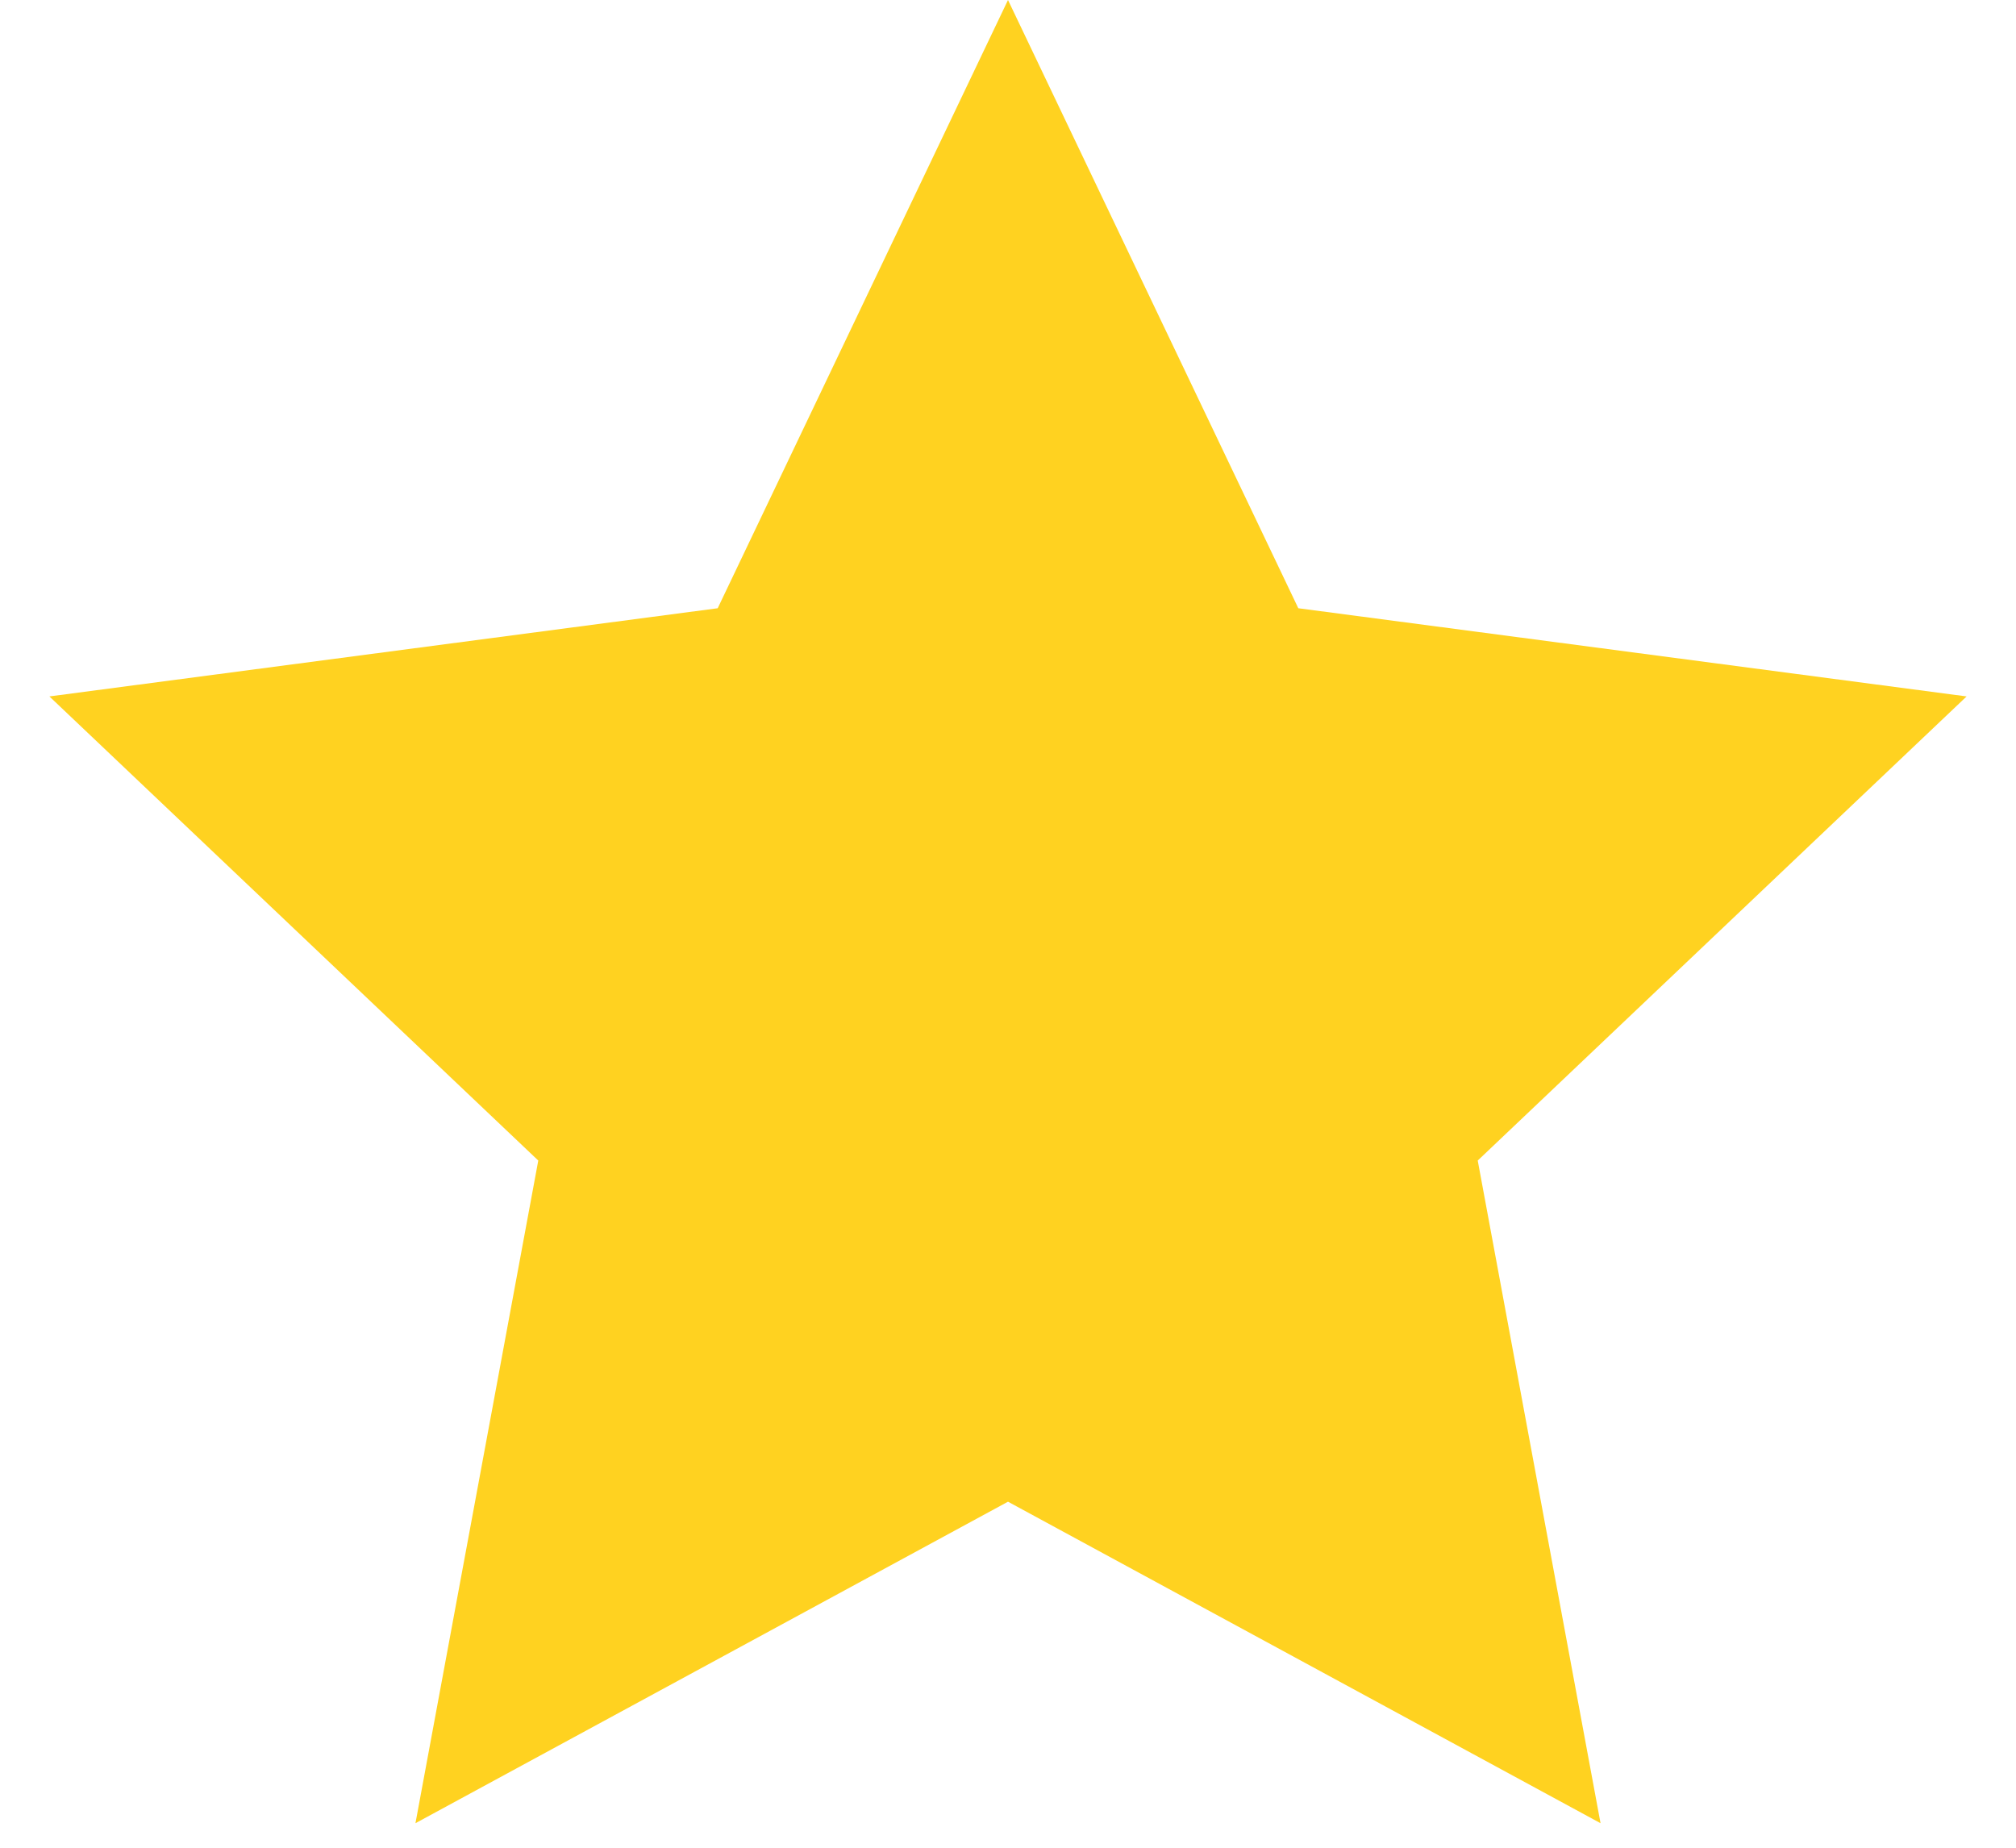
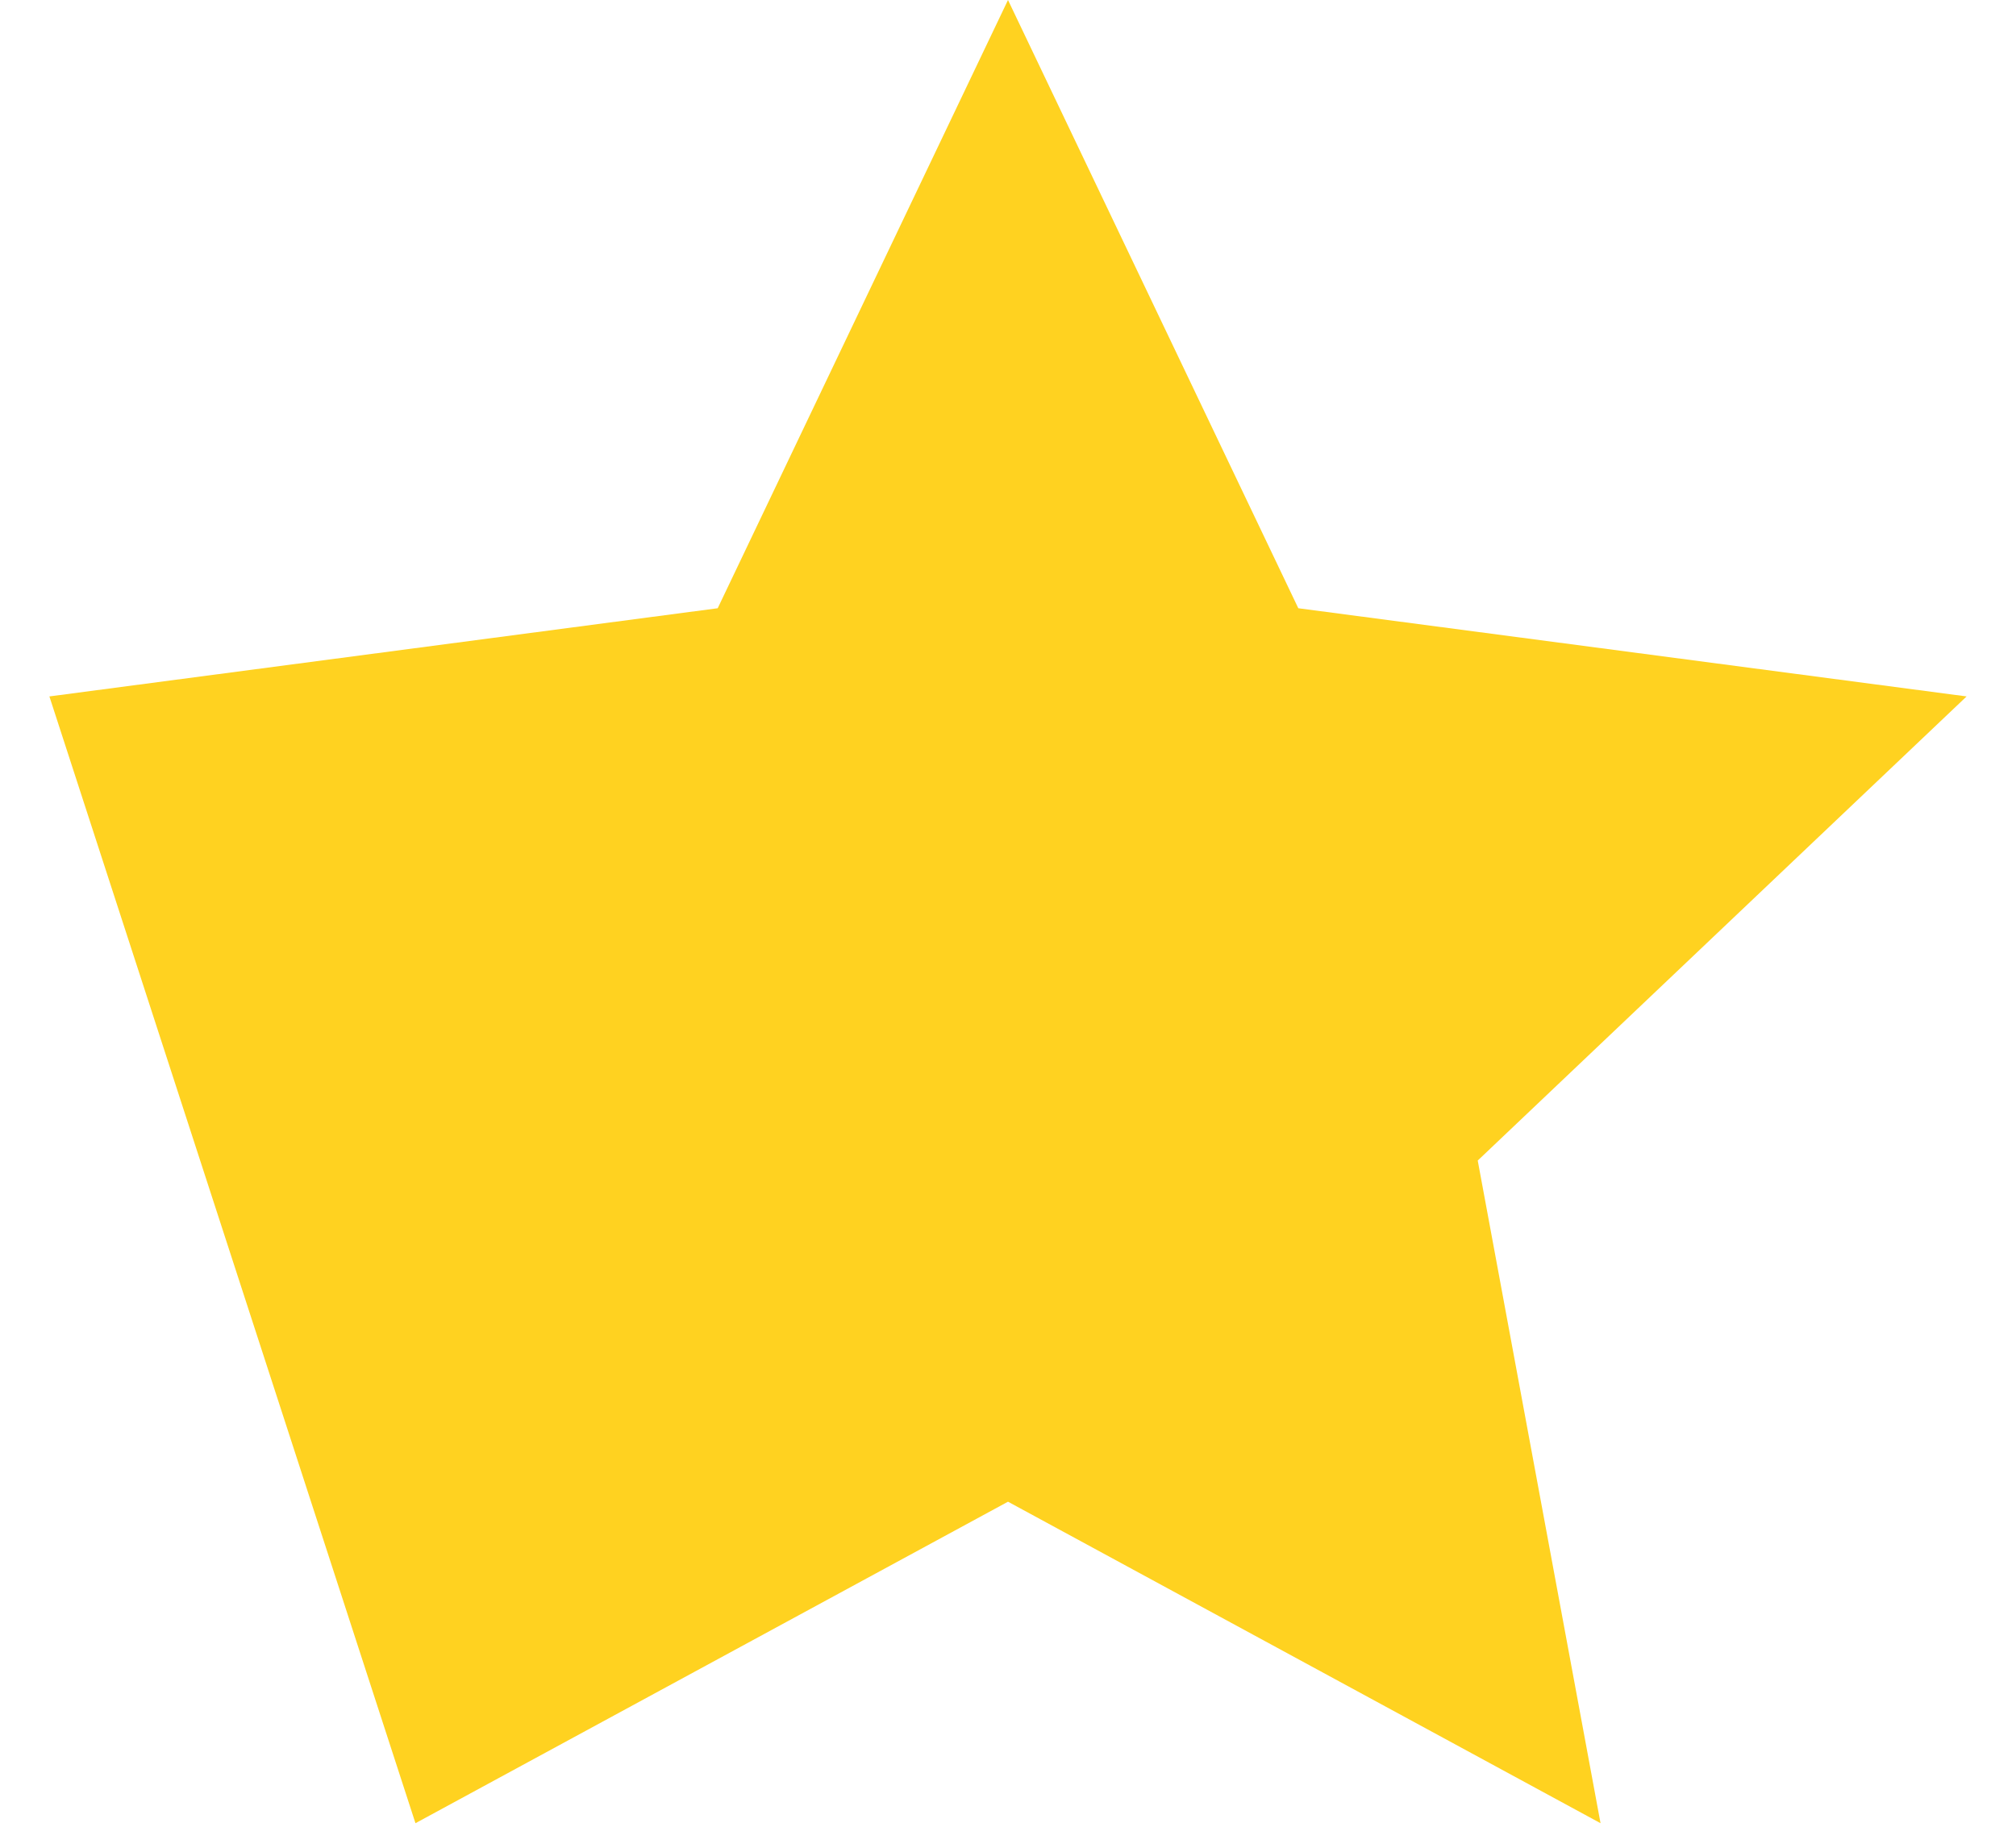
<svg xmlns="http://www.w3.org/2000/svg" width="12" height="11" viewBox="0 0 12 11" fill="none">
-   <path id="Star 13" d="M6 0L7.728 3.621L11.706 4.146L8.796 6.909L9.527 10.854L6 8.94L2.473 10.854L3.204 6.909L0.294 4.146L4.272 3.621L6 0Z" fill="#FFD220" />
+   <path id="Star 13" d="M6 0L7.728 3.621L11.706 4.146L8.796 6.909L9.527 10.854L6 8.94L2.473 10.854L0.294 4.146L4.272 3.621L6 0Z" fill="#FFD220" />
</svg>